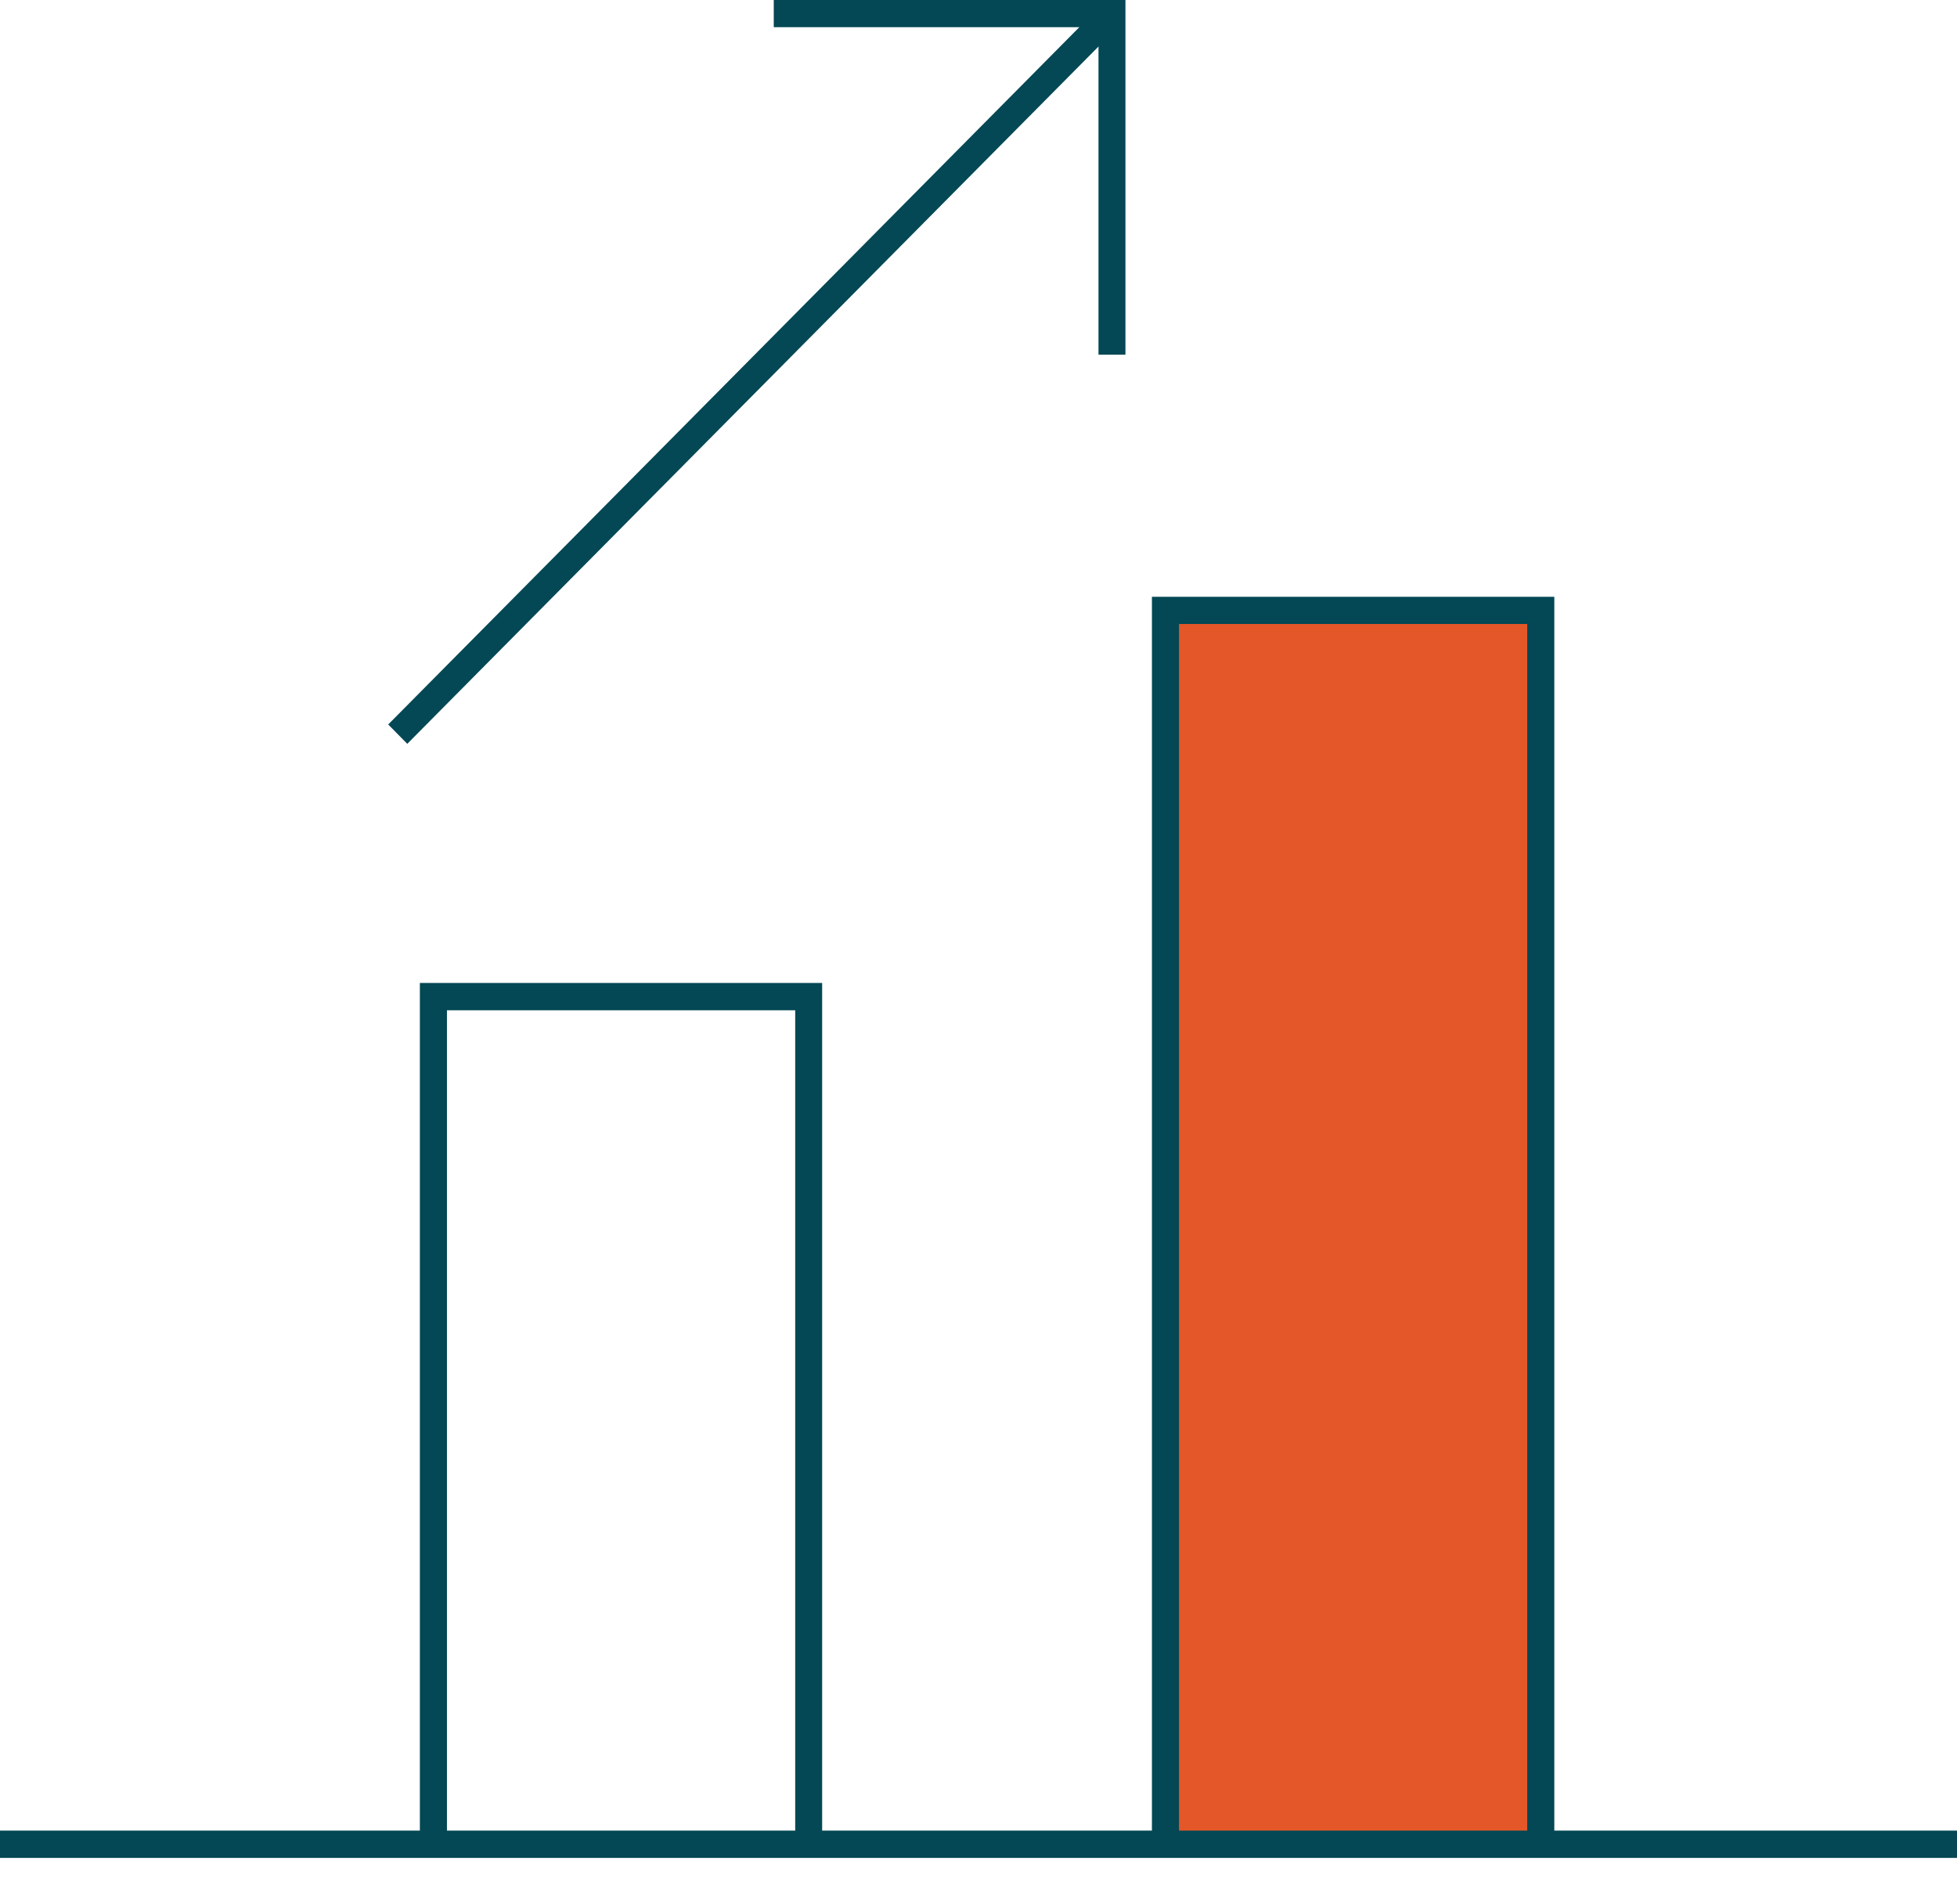
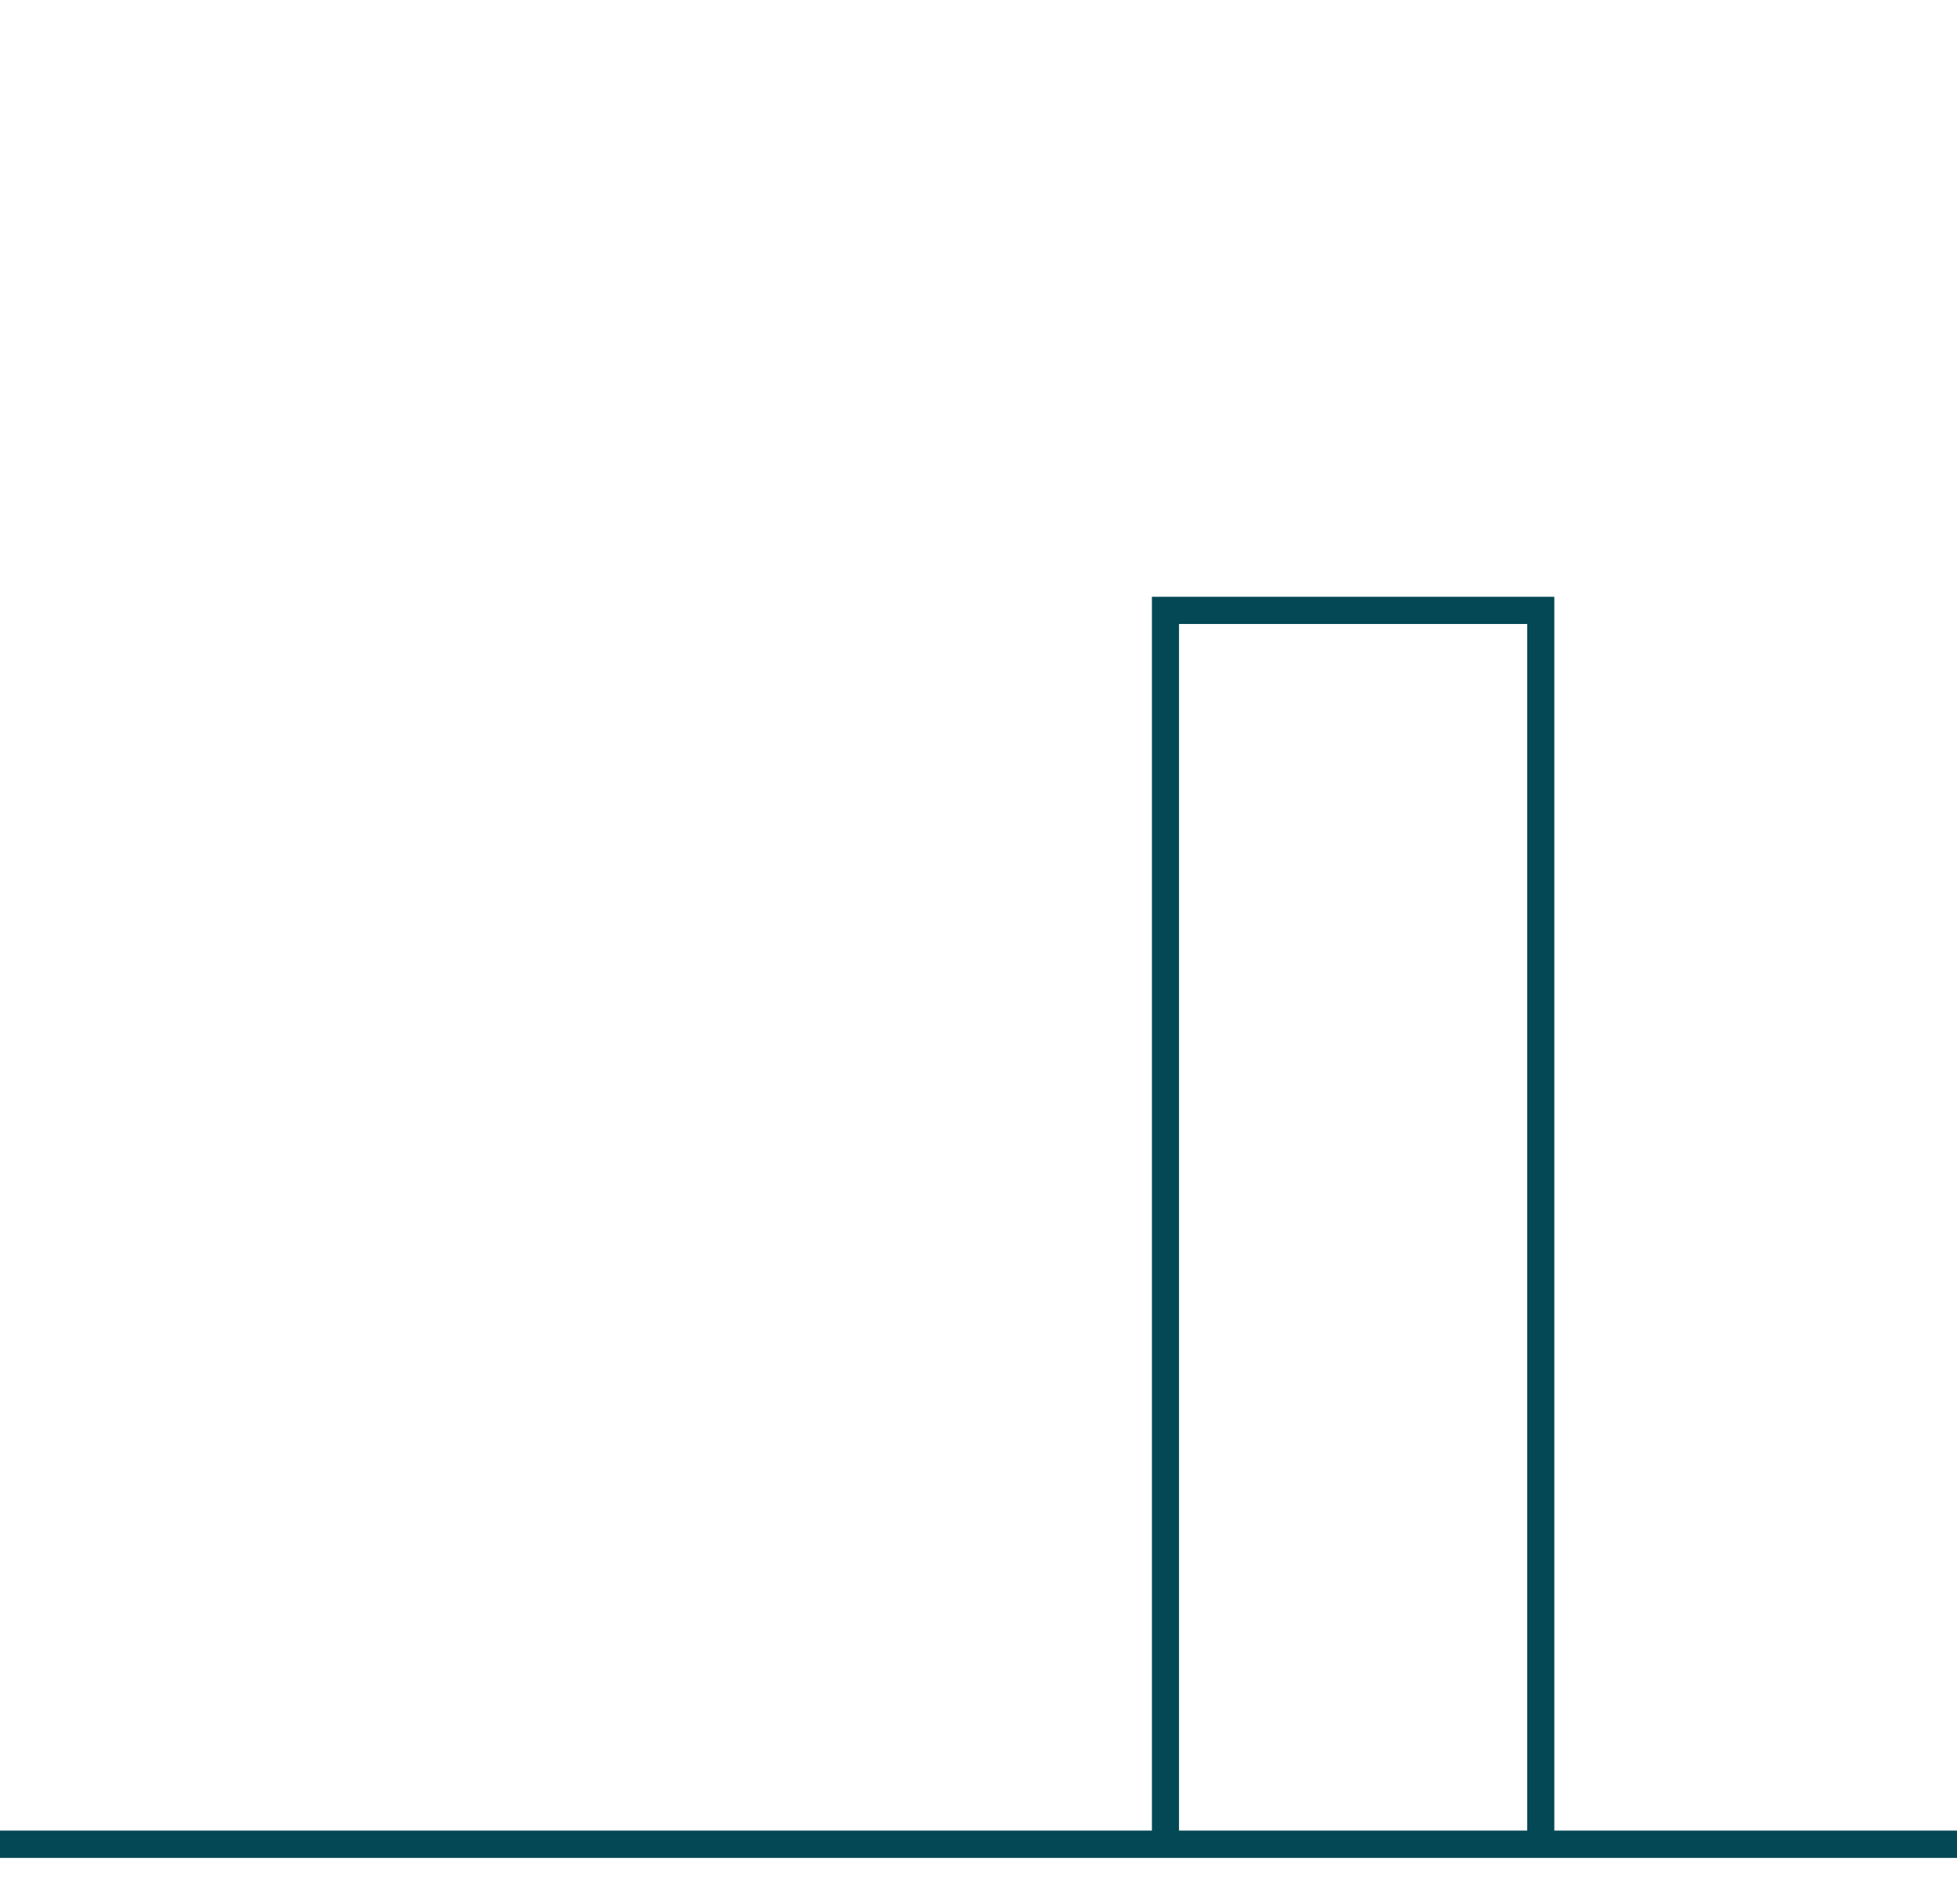
<svg xmlns="http://www.w3.org/2000/svg" width="73px" height="71px" viewBox="0 0 73 71" version="1.1">
  <title>Group 7</title>
  <g id="Page-1" stroke="none" stroke-width="1" fill="none" fill-rule="evenodd">
    <g id="Signal-LP-" transform="translate(-835, -5695)">
      <g id="Group-7" transform="translate(835, 5695)">
-         <polygon id="Fill-1" fill="#034854" points="28.863 0 28.863 1.014 40.976 1.014 40.976 13.227 41.981 13.227 41.981 0" />
-         <polygon id="Fill-2" fill="#034854" points="14.481 27.021 15.192 27.743 41.836 0.868 41.121 0.146" />
-         <polygon id="Fill-3" fill="#034854" points="15.662 36.662 15.662 68.785 16.672 68.785 16.672 37.681 29.663 37.681 29.663 68.785 30.668 68.785 30.668 36.662" />
-         <polygon id="Fill-4" fill="#E35728" points="43.476 68.786 57.476 68.786 57.476 22.772 43.476 22.772" />
        <polygon id="Fill-5" fill="#034854" points="42.969 22.259 42.969 68.787 43.979 68.787 43.979 23.273 56.969 23.273 56.969 68.787 57.979 68.787 57.979 22.259" />
        <polygon id="Fill-6" fill="#034854" points="0 69.295 73 69.295 73 68.277 0 68.277" />
      </g>
    </g>
  </g>
</svg>